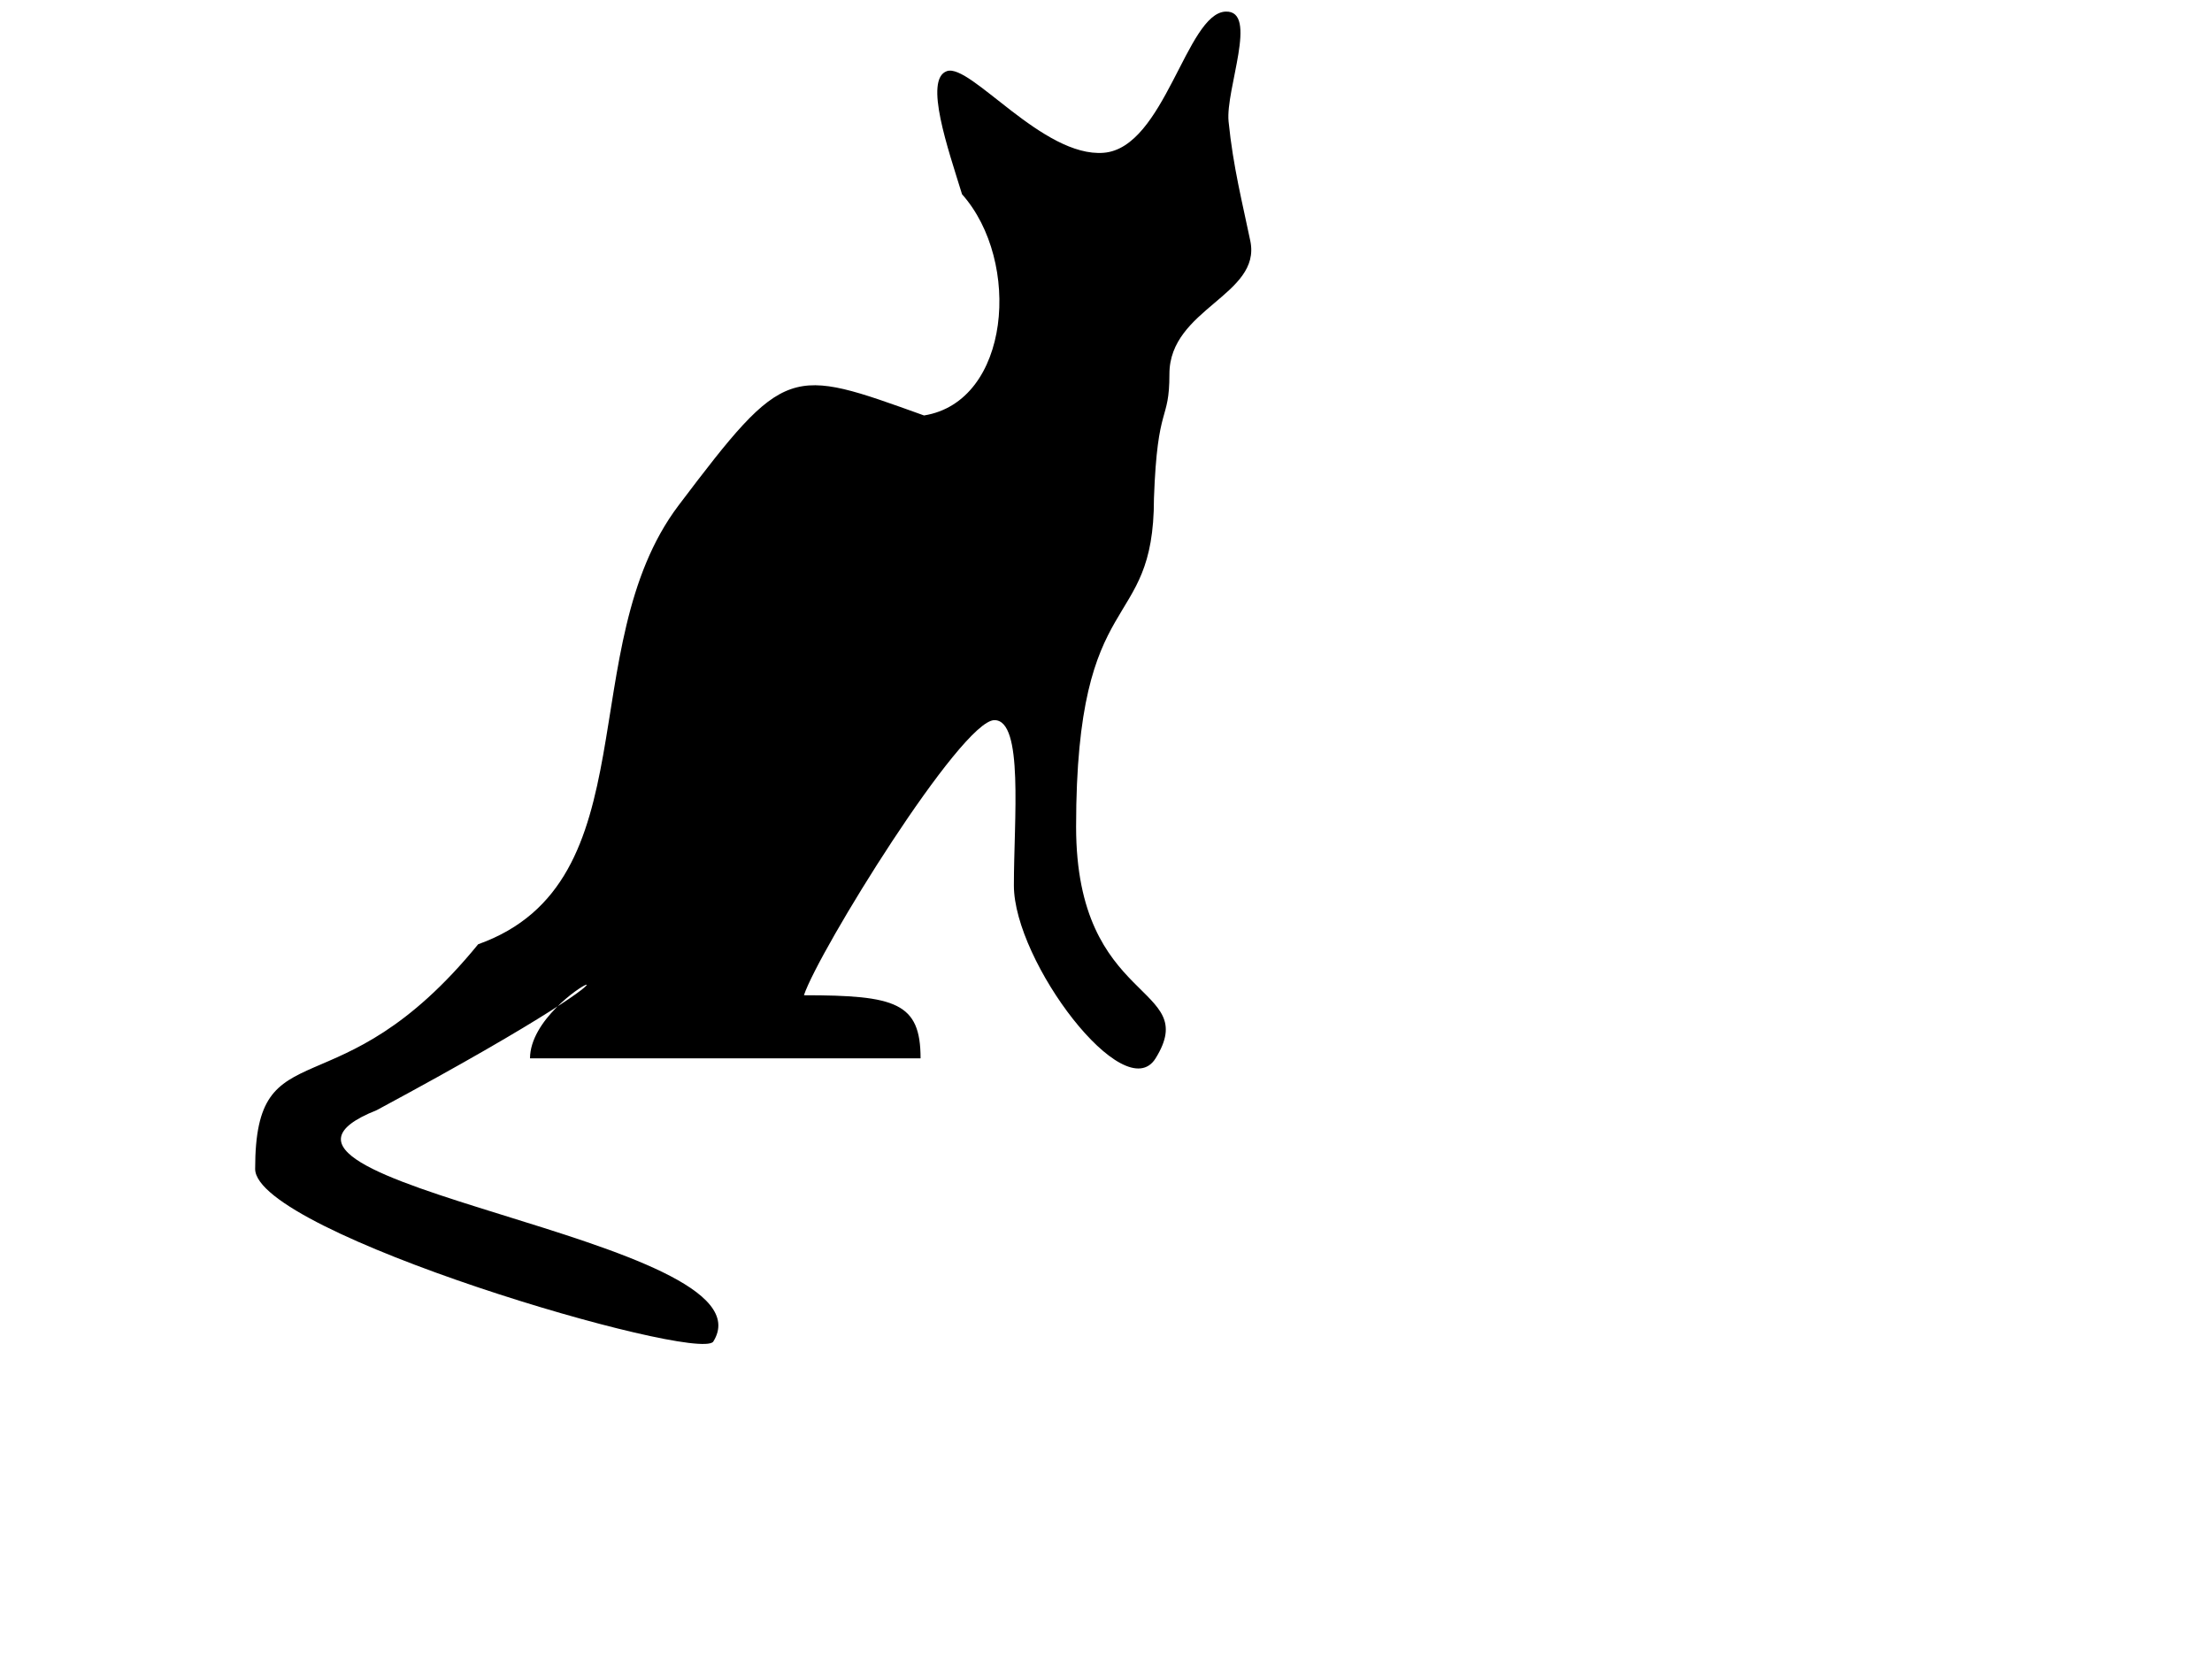
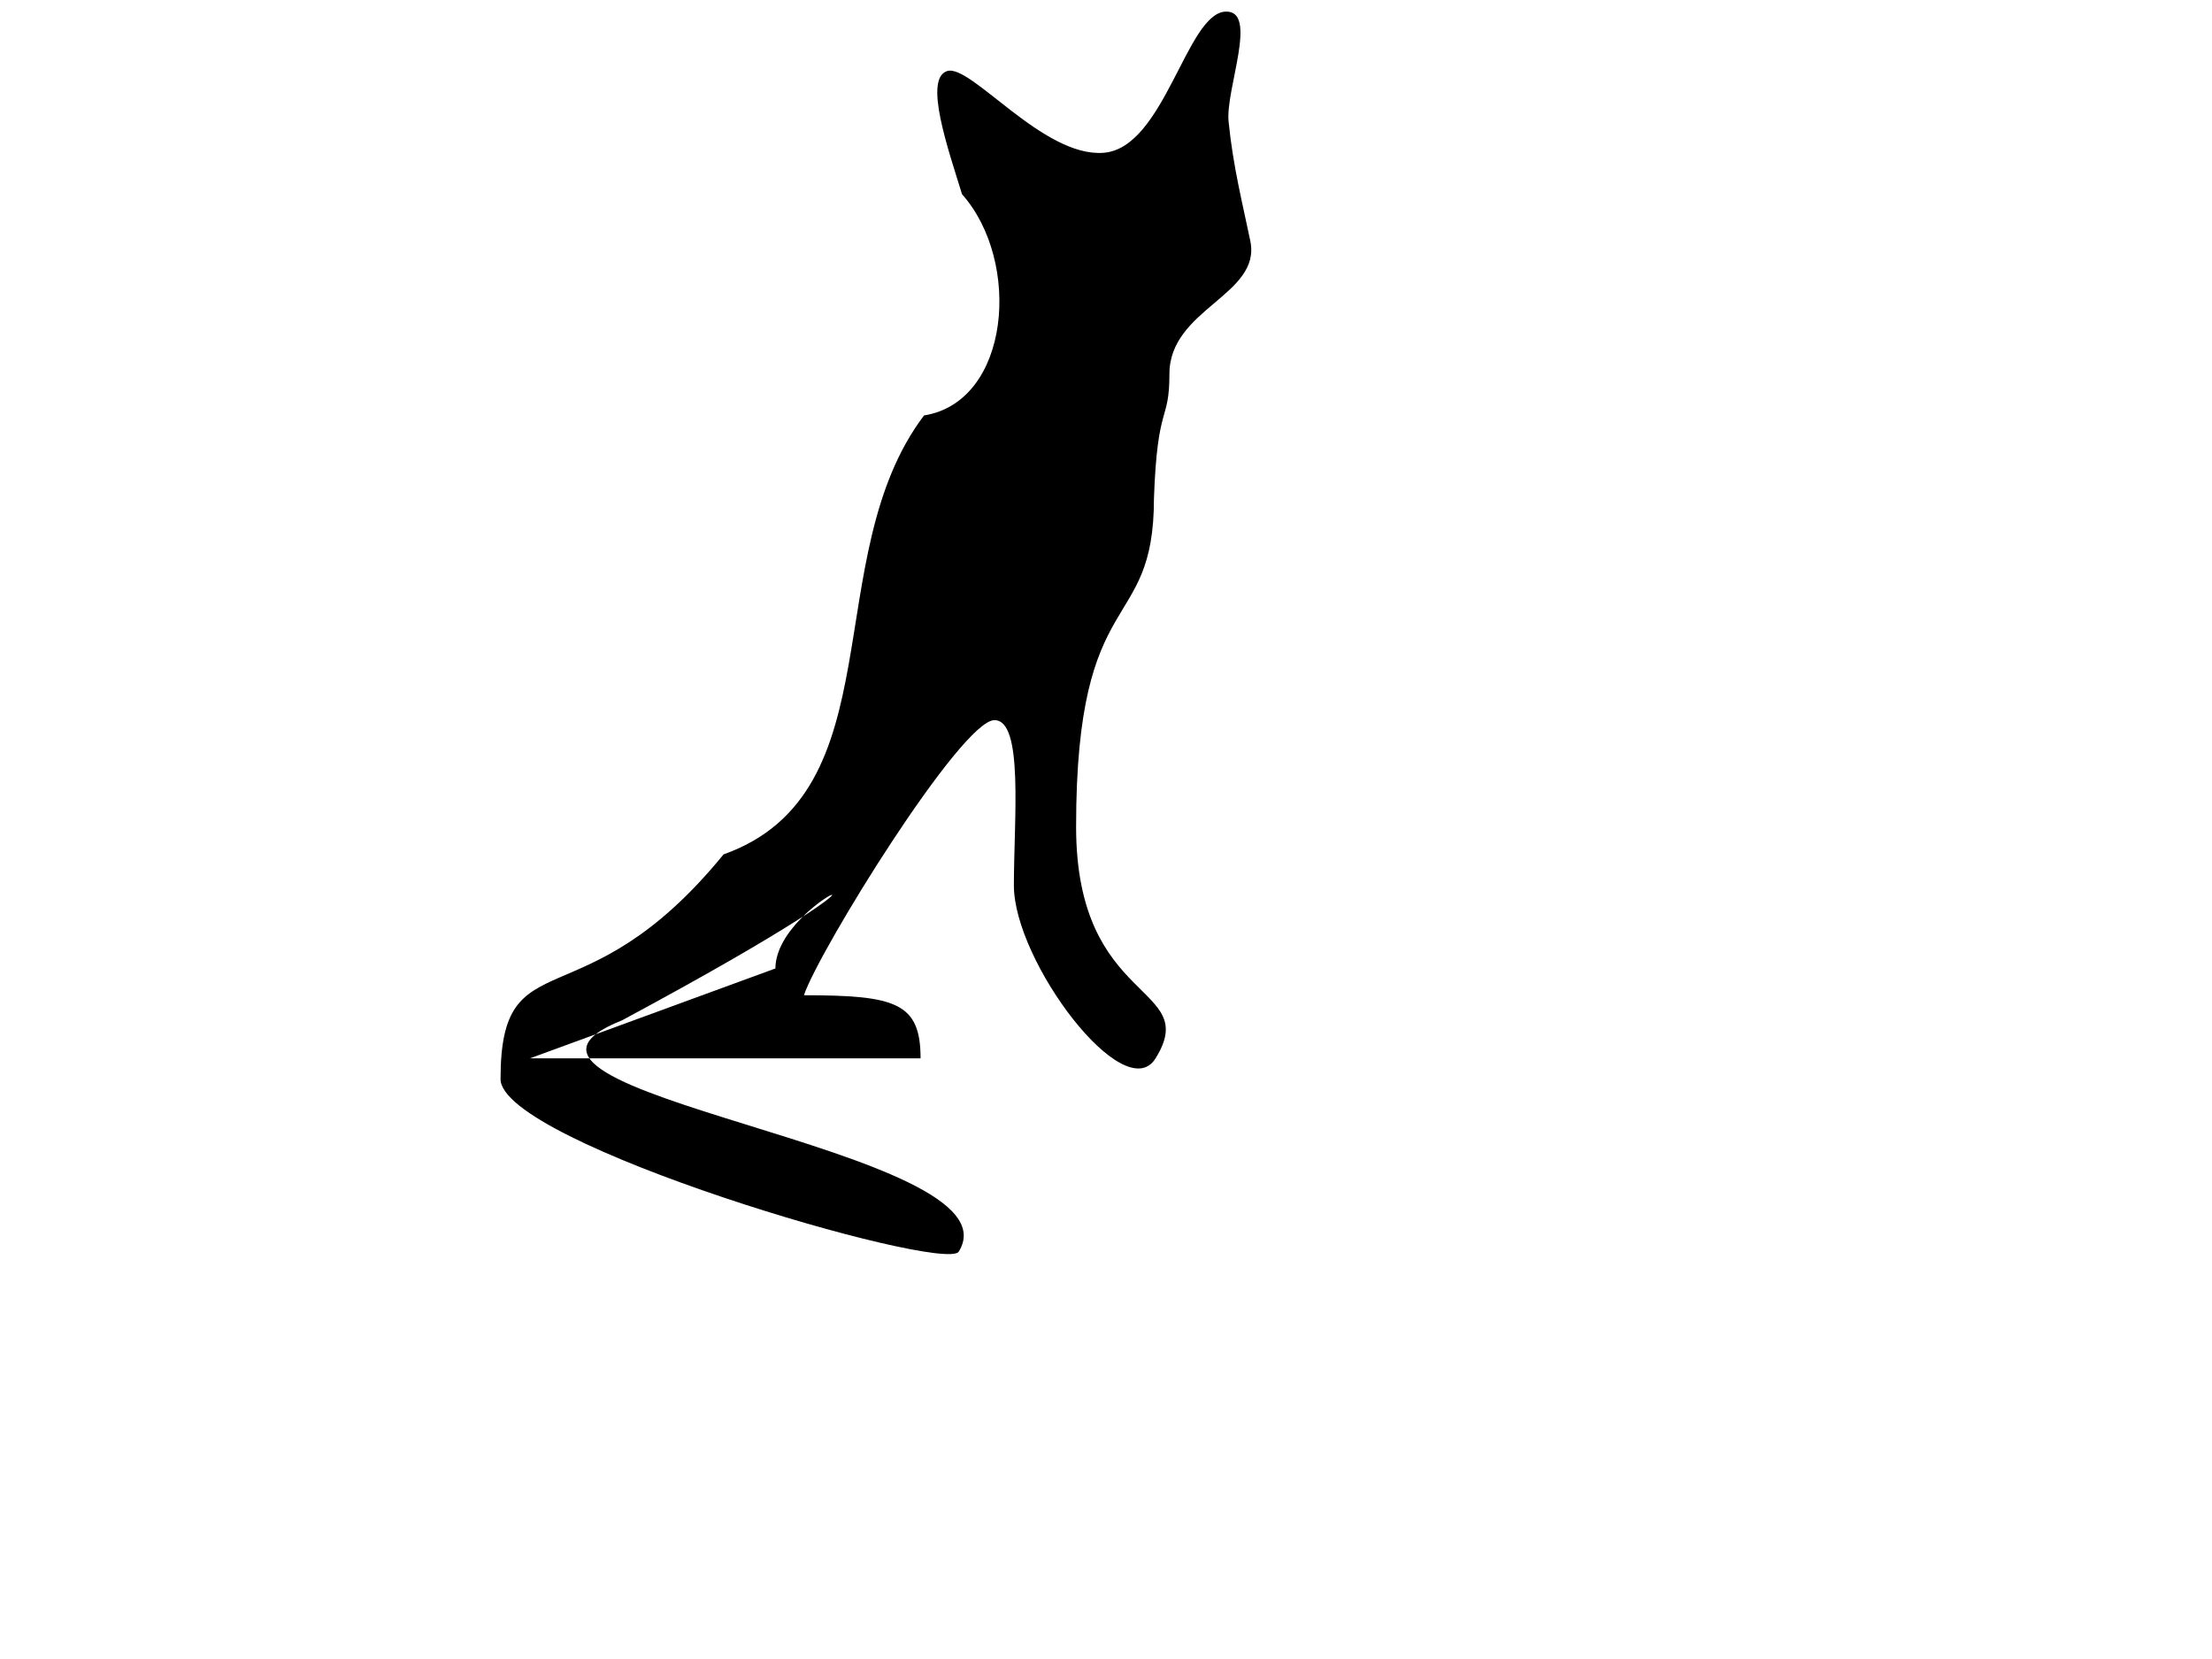
<svg xmlns="http://www.w3.org/2000/svg" width="640" height="480">
  <title>sleek black cat</title>
  <g>
    <title>Layer 1</title>
-     <path fill="black" fill-rule="evenodd" stroke-width="1px" id="path1891" d="m153.349,306.205l113,0c0,-16.064 -7.147,-18.25 -33.75,-18.25c4.25,-12.75 45.525,-79.596 55.125,-79.596c8.493,0 5.625,28.468 5.625,47.846c0,22 32.023,64.471 41,50c13.379,-21.566 -23,-14.989 -23,-67c0,-71.153 22.525,-55.024 22.525,-95c1,-28 4.475,-21.701 4.475,-36c0,-18.898 26.648,-22.801 23.409,-38.47c-2.237,-10.823 -4.988,-21.503 -6.293,-34.591c-0.926,-9.287 8.779,-32.184 -0.867,-31.787c-11.333,0.468 -17.633,39.417 -35.25,40.847c-17.581,1.427 -38.571,-25.967 -45.375,-23.625c-6.747,2.322 0.375,22.625 4.375,35.625c17.287,19.432 14,60 -11,64c-39,-14 -40,-15 -71,26c-31,41 -7.856,109.117 -58,127c-40.758,49.951 -64.525,23.442 -64.525,65c0,18.606 127.525,56 132.525,50c19,-30 -150.485,-45.879 -97.354,-67c102.392,-55.044 44.444,-36.728 44.354,-15z" />
+     <path fill="black" fill-rule="evenodd" stroke-width="1px" id="path1891" d="m153.349,306.205l113,0c0,-16.064 -7.147,-18.25 -33.75,-18.25c4.25,-12.75 45.525,-79.596 55.125,-79.596c8.493,0 5.625,28.468 5.625,47.846c0,22 32.023,64.471 41,50c13.379,-21.566 -23,-14.989 -23,-67c0,-71.153 22.525,-55.024 22.525,-95c1,-28 4.475,-21.701 4.475,-36c0,-18.898 26.648,-22.801 23.409,-38.47c-2.237,-10.823 -4.988,-21.503 -6.293,-34.591c-0.926,-9.287 8.779,-32.184 -0.867,-31.787c-11.333,0.468 -17.633,39.417 -35.25,40.847c-17.581,1.427 -38.571,-25.967 -45.375,-23.625c-6.747,2.322 0.375,22.625 4.375,35.625c17.287,19.432 14,60 -11,64c-31,41 -7.856,109.117 -58,127c-40.758,49.951 -64.525,23.442 -64.525,65c0,18.606 127.525,56 132.525,50c19,-30 -150.485,-45.879 -97.354,-67c102.392,-55.044 44.444,-36.728 44.354,-15z" />
  </g>
</svg>